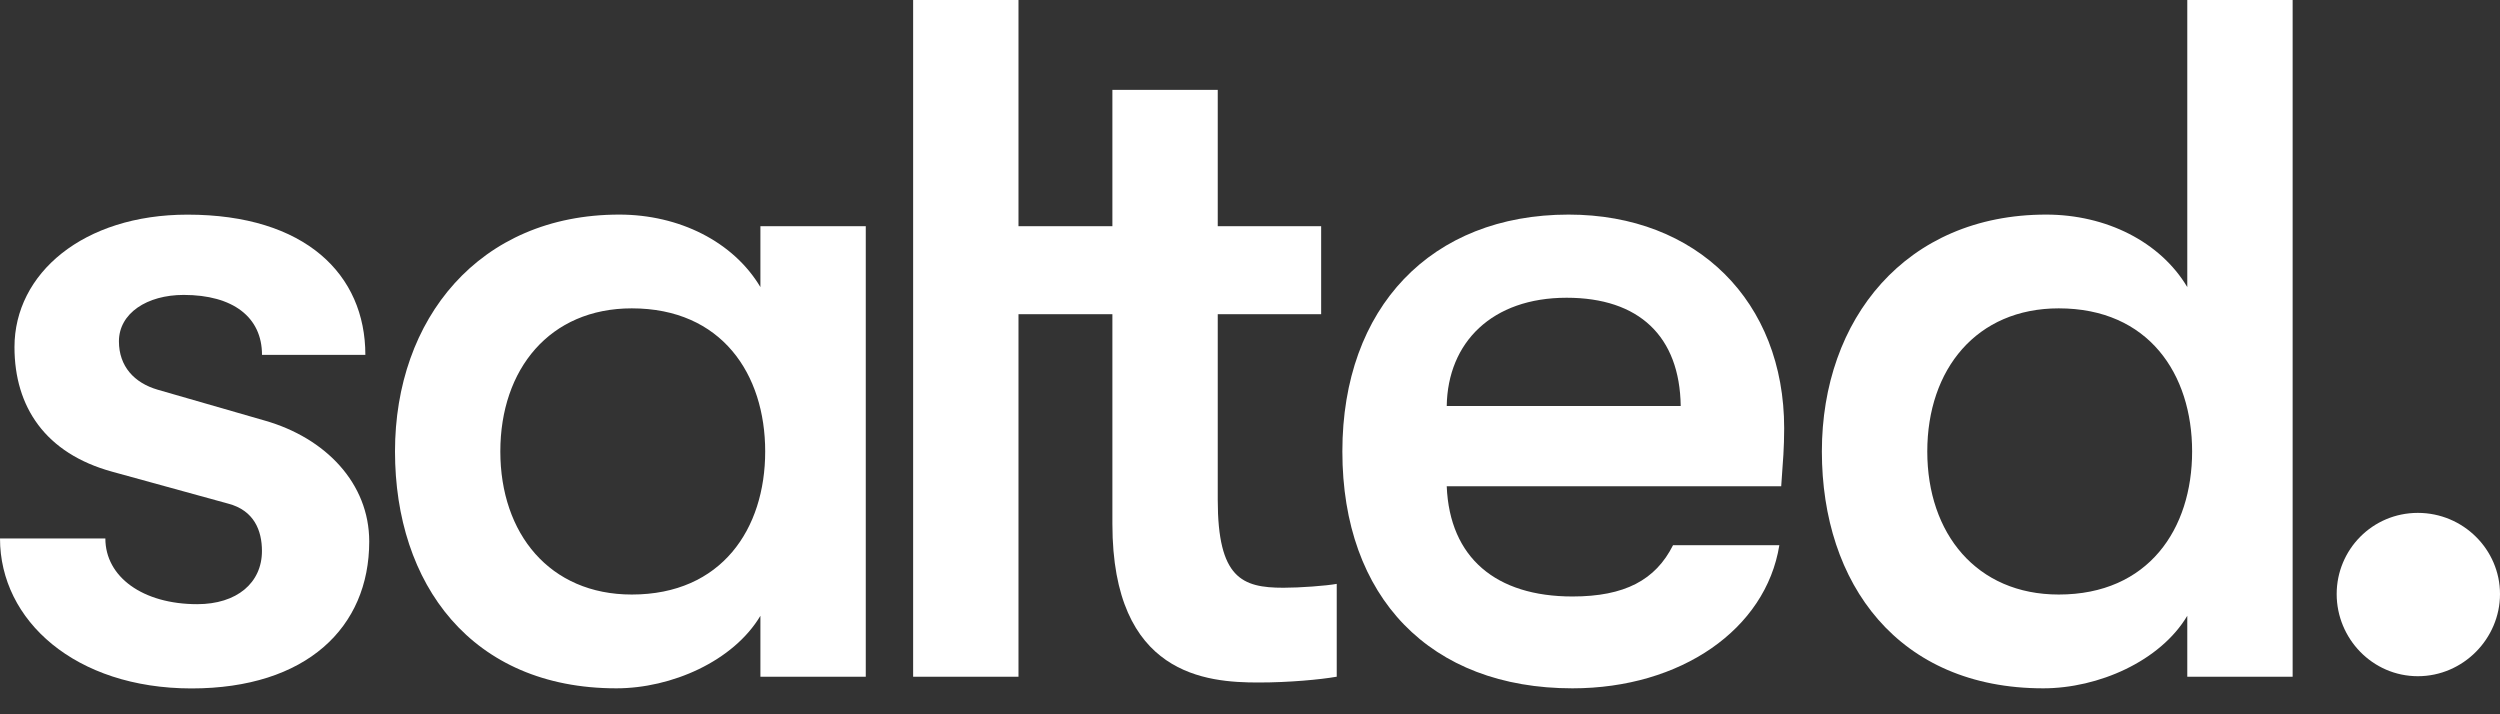
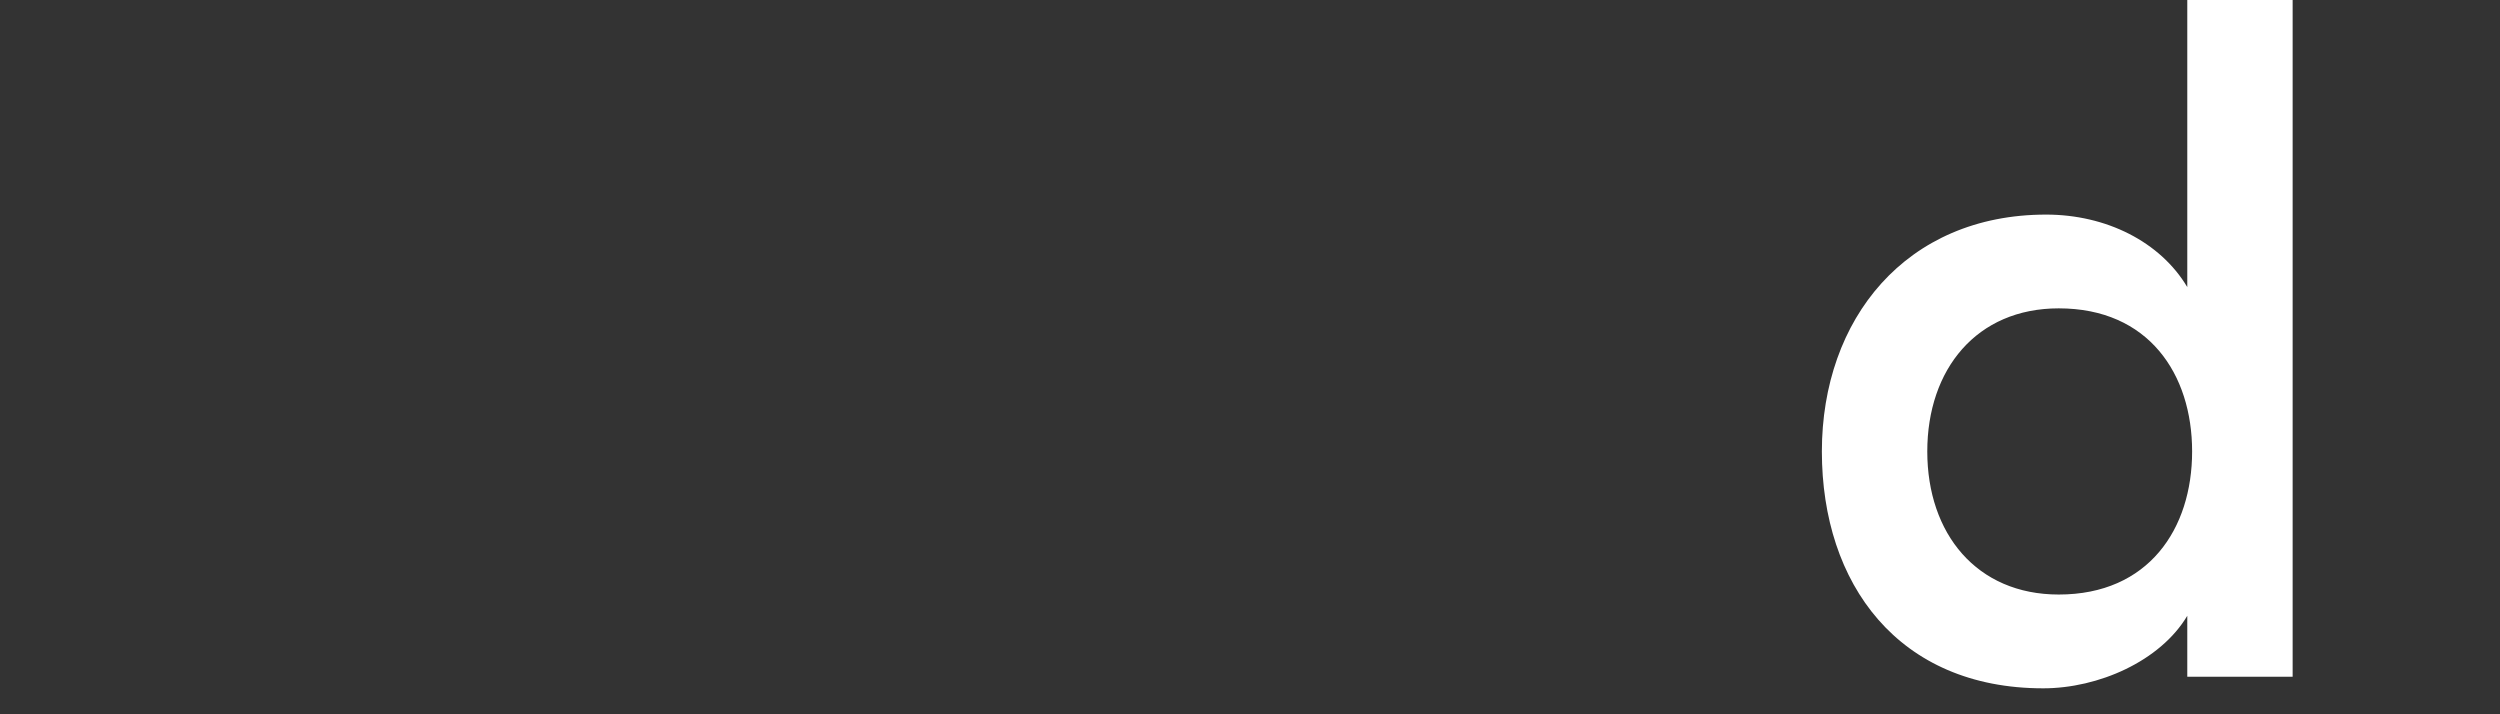
<svg xmlns="http://www.w3.org/2000/svg" width="91" height="26" viewBox="0 0 91 26" fill="none">
  <rect x="0" y="0" width="91" height="26" fill="#333333" stroke="none" />
-   <path d="M0 19.599H3.835C3.835 21.006 5.206 21.992 7.178 21.992C8.62 21.992 9.535 21.218 9.535 20.056C9.535 19.317 9.253 18.578 8.302 18.331L4.08 17.169C1.654 16.503 0.527 14.814 0.527 12.633C0.527 9.959 3.025 7.813 6.825 7.813C11.118 7.813 13.299 9.994 13.299 12.916H9.537C9.537 11.544 8.481 10.735 6.686 10.735C5.35 10.735 4.329 11.403 4.329 12.424C4.329 13.339 4.891 13.937 5.736 14.184L9.641 15.31C11.857 15.943 13.44 17.597 13.44 19.71C13.44 22.841 11.154 25.059 6.966 25.059C2.745 25.055 0 22.592 0 19.599Z" fill="rgb(255, 255, 255)" />
-   <path d="M14.378 16.433C14.378 11.612 17.438 7.811 22.541 7.811C24.722 7.811 26.693 8.796 27.679 10.45V8.234H31.514V24.632H27.679V22.415C26.693 24.069 24.442 25.055 22.435 25.055C17.156 25.055 14.378 21.253 14.378 16.433ZM27.853 16.433C27.853 13.617 26.27 11.224 22.997 11.224C20.007 11.224 18.212 13.44 18.212 16.433C18.212 19.423 20.007 21.641 22.997 21.641C26.27 21.641 27.853 19.249 27.853 16.433Z" fill="rgb(255, 255, 255)" />
-   <path d="M46.718 21.394C45.206 21.394 44.326 21.042 44.326 18.192V11.436H48.09V8.234H44.326V3.272H40.491V8.234H37.073V0H33.238V24.632H37.073V11.436H40.491V19.072C40.491 24.596 43.94 24.843 45.806 24.843C46.932 24.843 48.057 24.737 48.657 24.632V21.253C48.266 21.324 47.316 21.394 46.718 21.394Z" fill="rgb(255, 255, 255)" />
-   <path d="M64.836 17.701H52.661C52.767 20.305 54.456 21.712 57.237 21.712C59.138 21.712 60.262 21.114 60.898 19.846H64.768C64.276 22.907 61.178 25.055 57.237 25.055C52.064 25.055 48.862 21.747 48.862 16.433C48.862 11.189 52.099 7.811 57.096 7.811C61.775 7.811 64.944 10.977 64.944 15.588C64.942 16.327 64.906 16.715 64.836 17.701ZM61.178 14.779C61.142 12.245 59.665 10.838 57.025 10.838C54.315 10.838 52.697 12.457 52.661 14.779H61.178Z" fill="rgb(255, 255, 255)" />
  <path d="M66.316 16.433C66.316 11.612 69.376 7.811 74.479 7.811C76.66 7.811 78.631 8.796 79.617 10.45V0H83.452V24.632H79.617V22.415C78.631 24.069 76.38 25.055 74.373 25.055C69.096 25.055 66.316 21.253 66.316 16.433ZM79.793 16.433C79.793 13.617 78.21 11.224 74.938 11.224C71.948 11.224 70.153 13.44 70.153 16.433C70.153 19.423 71.948 21.641 74.938 21.641C78.208 21.641 79.793 19.249 79.793 16.433Z" fill="rgb(255, 255, 255)" />
-   <path d="M85.055 21.624C85.055 20.005 86.356 18.669 88.01 18.669C89.664 18.669 91 20.005 91 21.624C91 23.242 89.664 24.614 88.01 24.614C86.356 24.614 85.055 23.242 85.055 21.624Z" fill="rgb(255, 255, 255)" />
</svg>